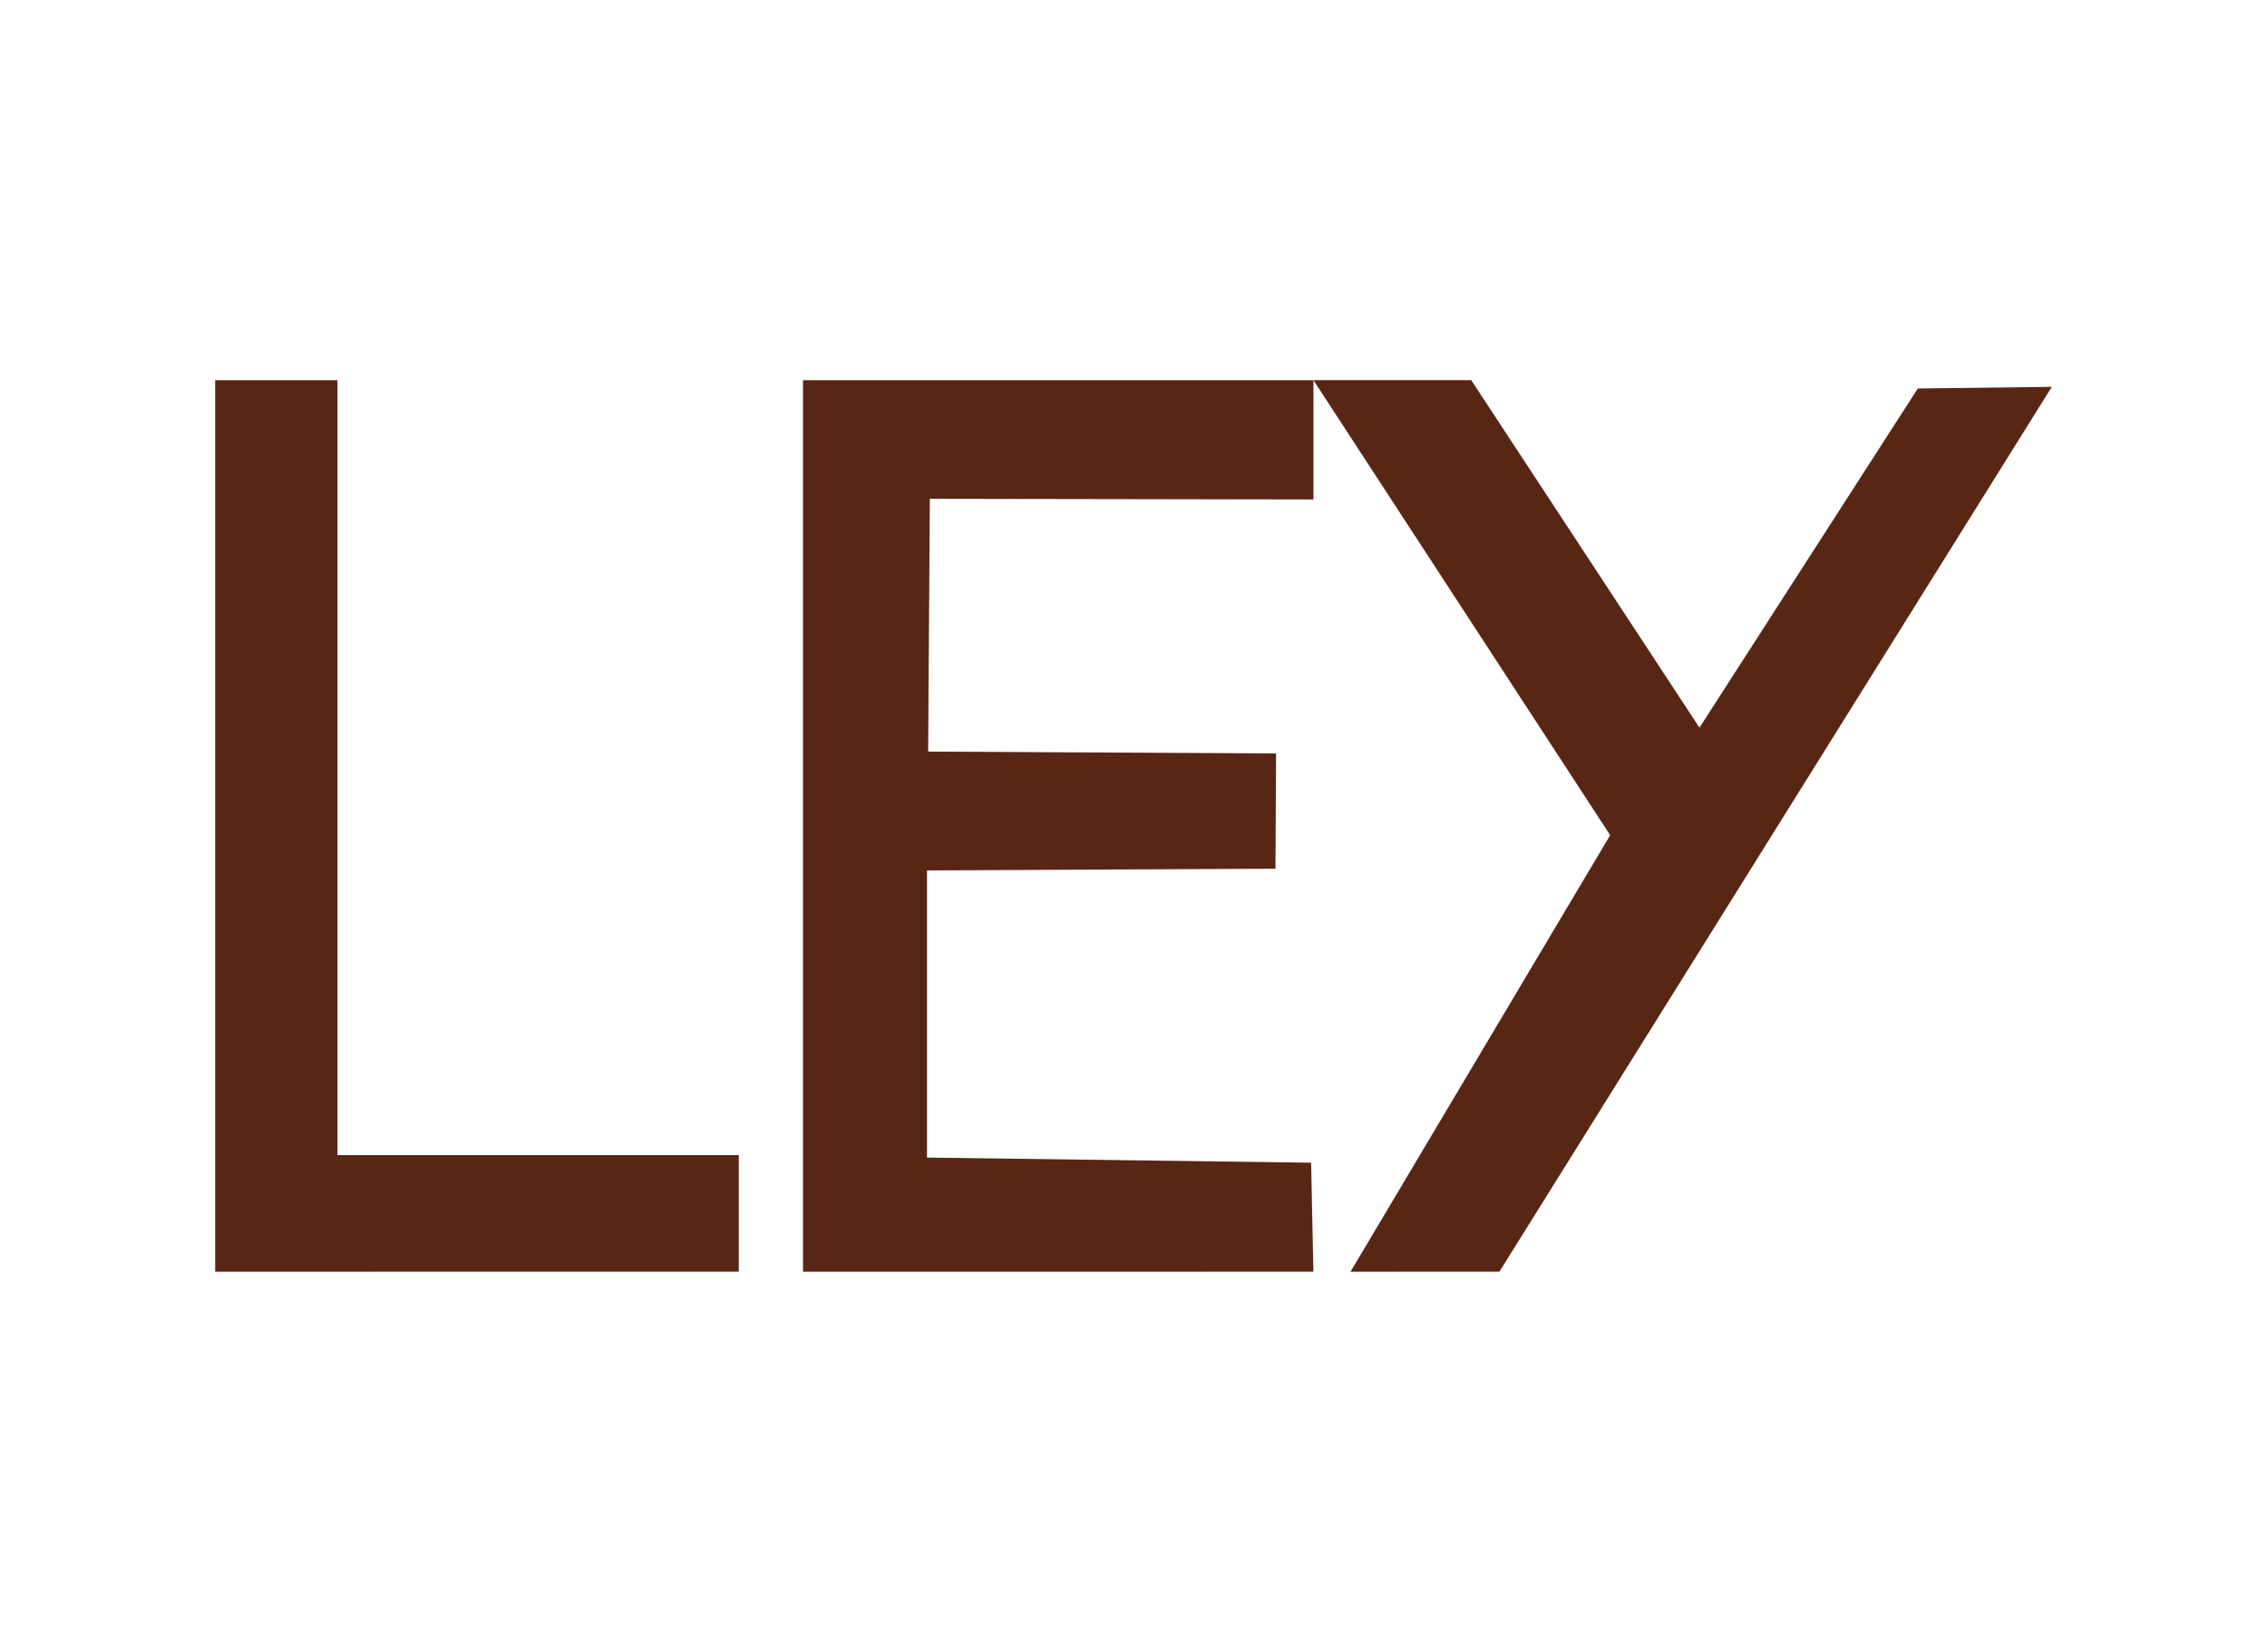
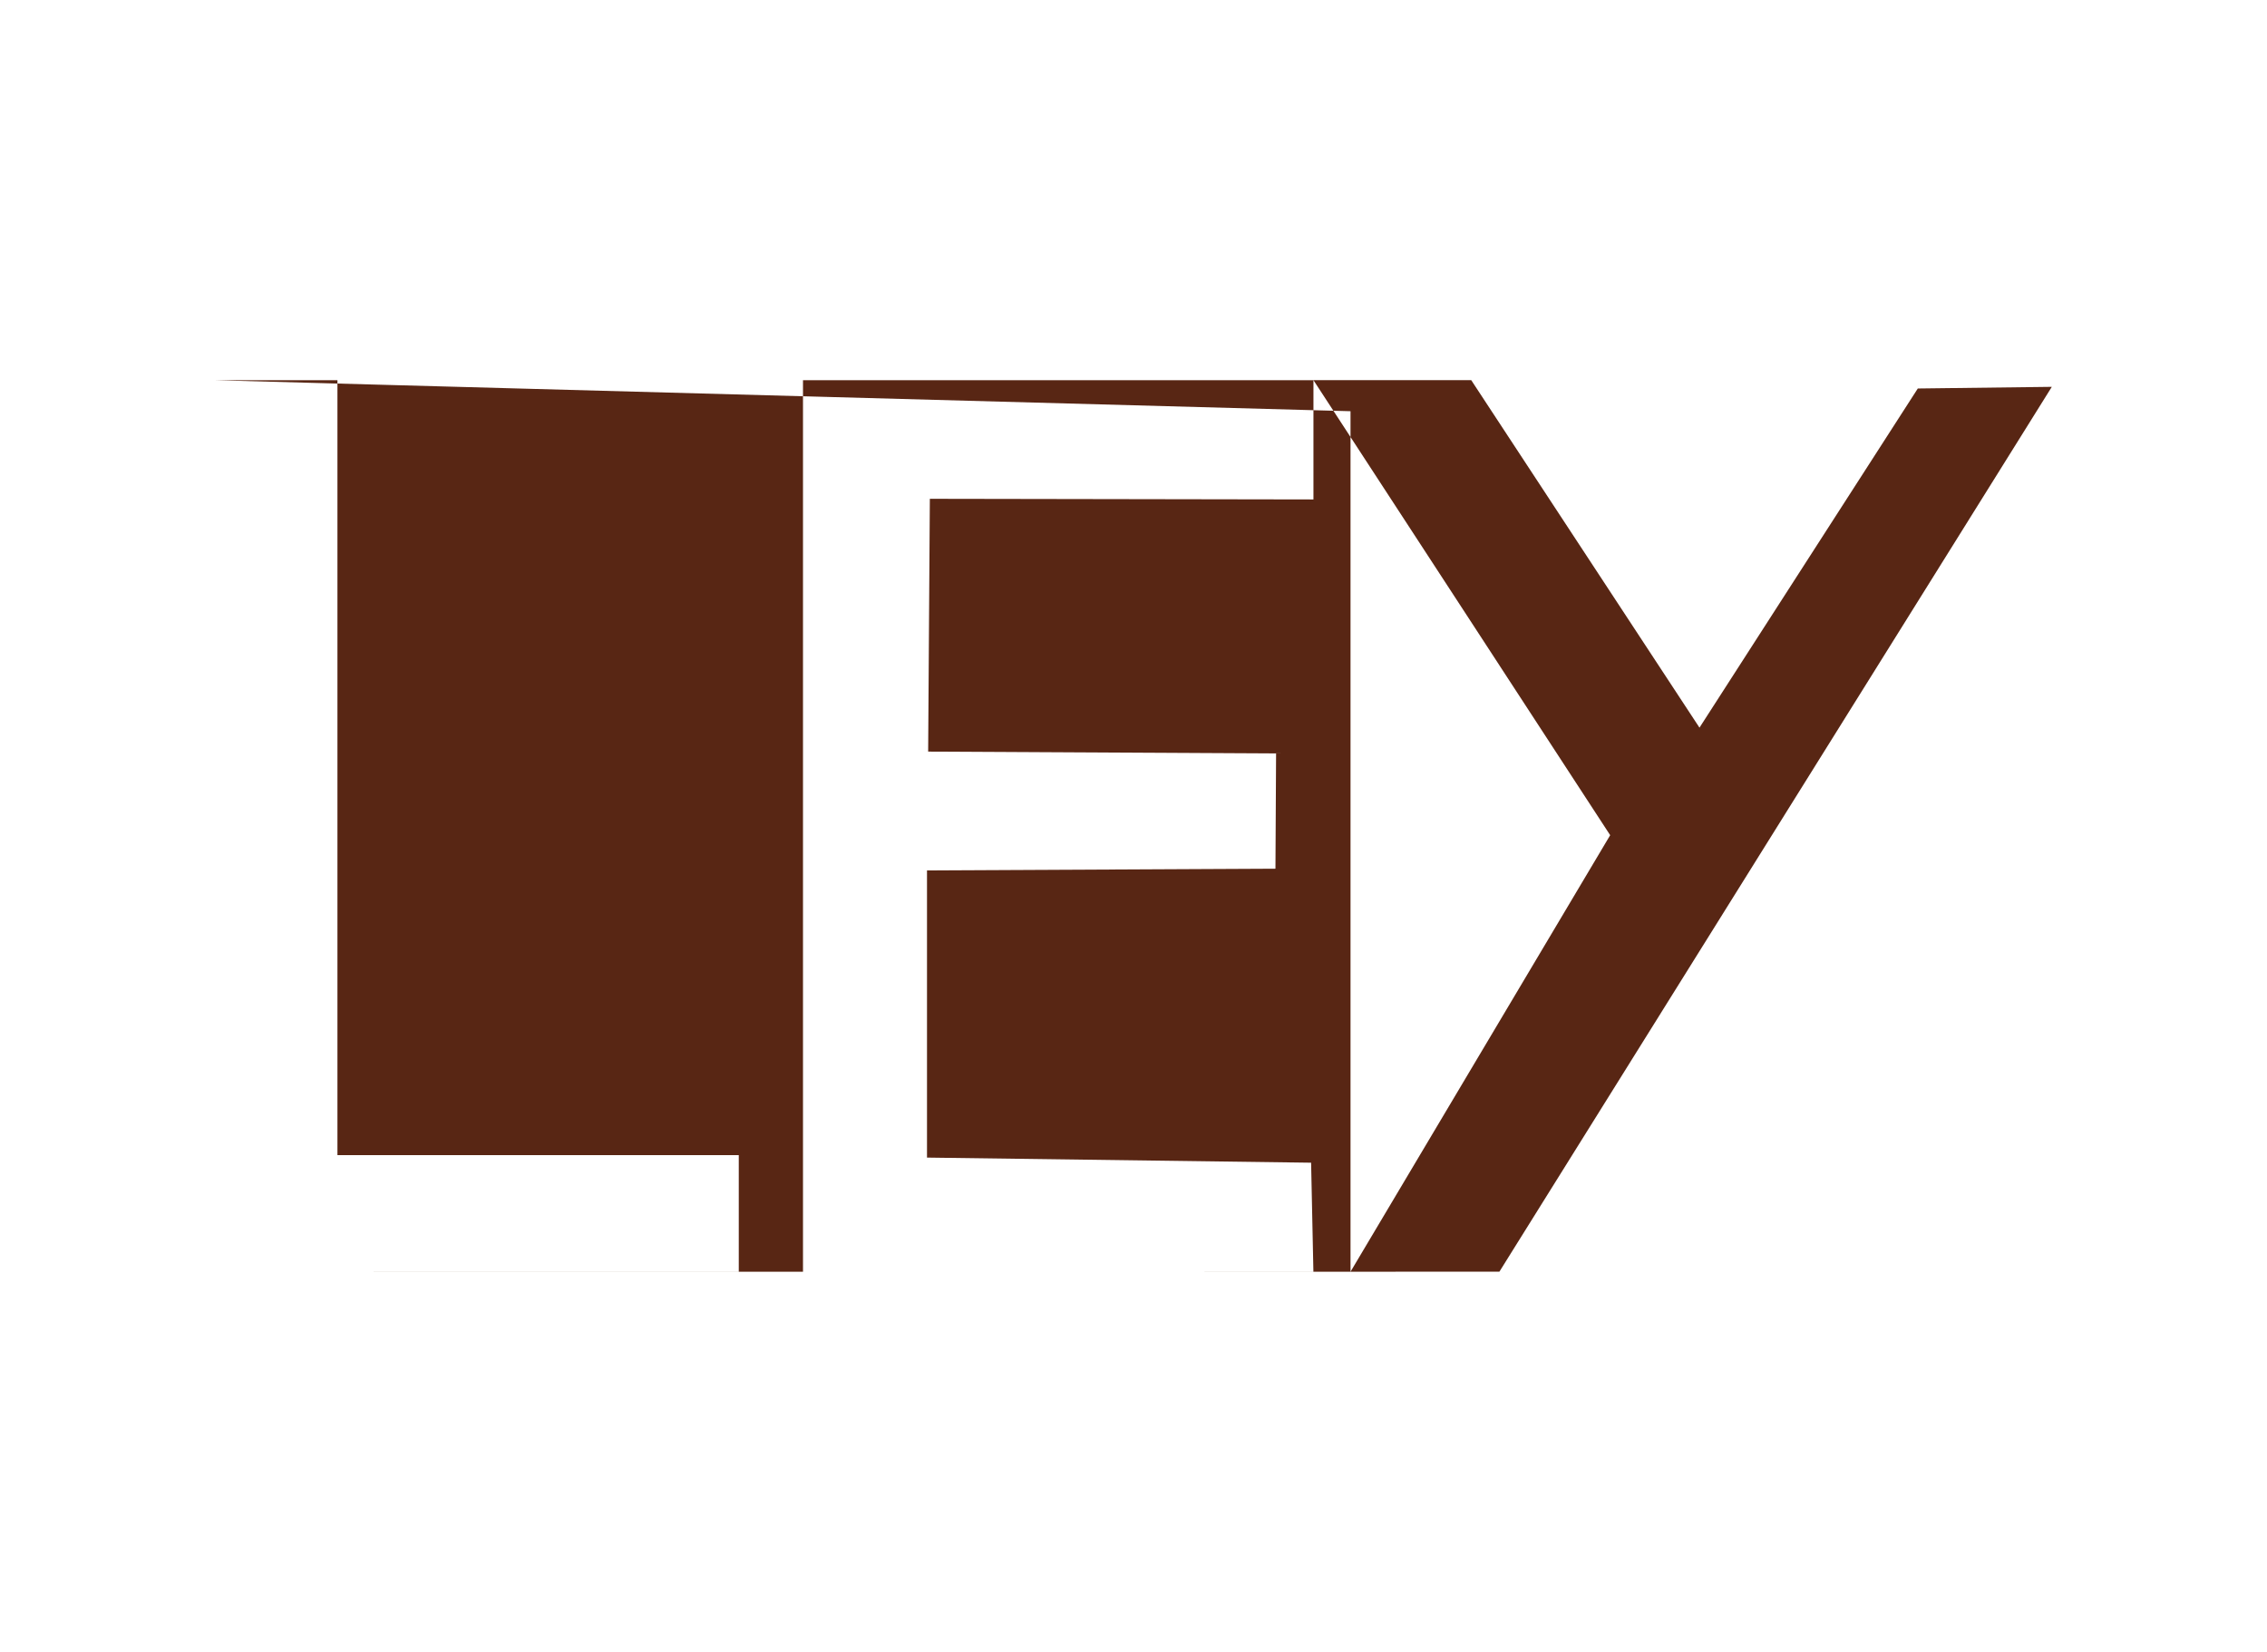
<svg xmlns="http://www.w3.org/2000/svg" width="247" height="180" viewBox="0 0 247 180" fill="none">
-   <path d="M147.145 138.575L175.436 91.008L143.106 41.425H160.298L185.166 79.291L208.954 42.333L223.554 42.153L163.367 138.57L147.145 138.575ZM23.445 138.575V41.941V44.809L23.445 41.431L23.765 41.431H36.765V125.87H80.493V138.57L23.445 138.575ZM87.49 138.575V41.431H143.106V54.423L101.311 54.353L101.127 81.9L139.035 82.1L138.966 94.66L101.001 94.847V126.139L142.851 126.696L143.101 138.573L87.49 138.575Z" fill="#582614" />
+   <path d="M147.145 138.575L175.436 91.008L143.106 41.425H160.298L185.166 79.291L208.954 42.333L223.554 42.153L163.367 138.57L147.145 138.575ZV41.941V44.809L23.445 41.431L23.765 41.431H36.765V125.87H80.493V138.57L23.445 138.575ZM87.49 138.575V41.431H143.106V54.423L101.311 54.353L101.127 81.9L139.035 82.1L138.966 94.66L101.001 94.847V126.139L142.851 126.696L143.101 138.573L87.49 138.575Z" fill="#582614" />
</svg>